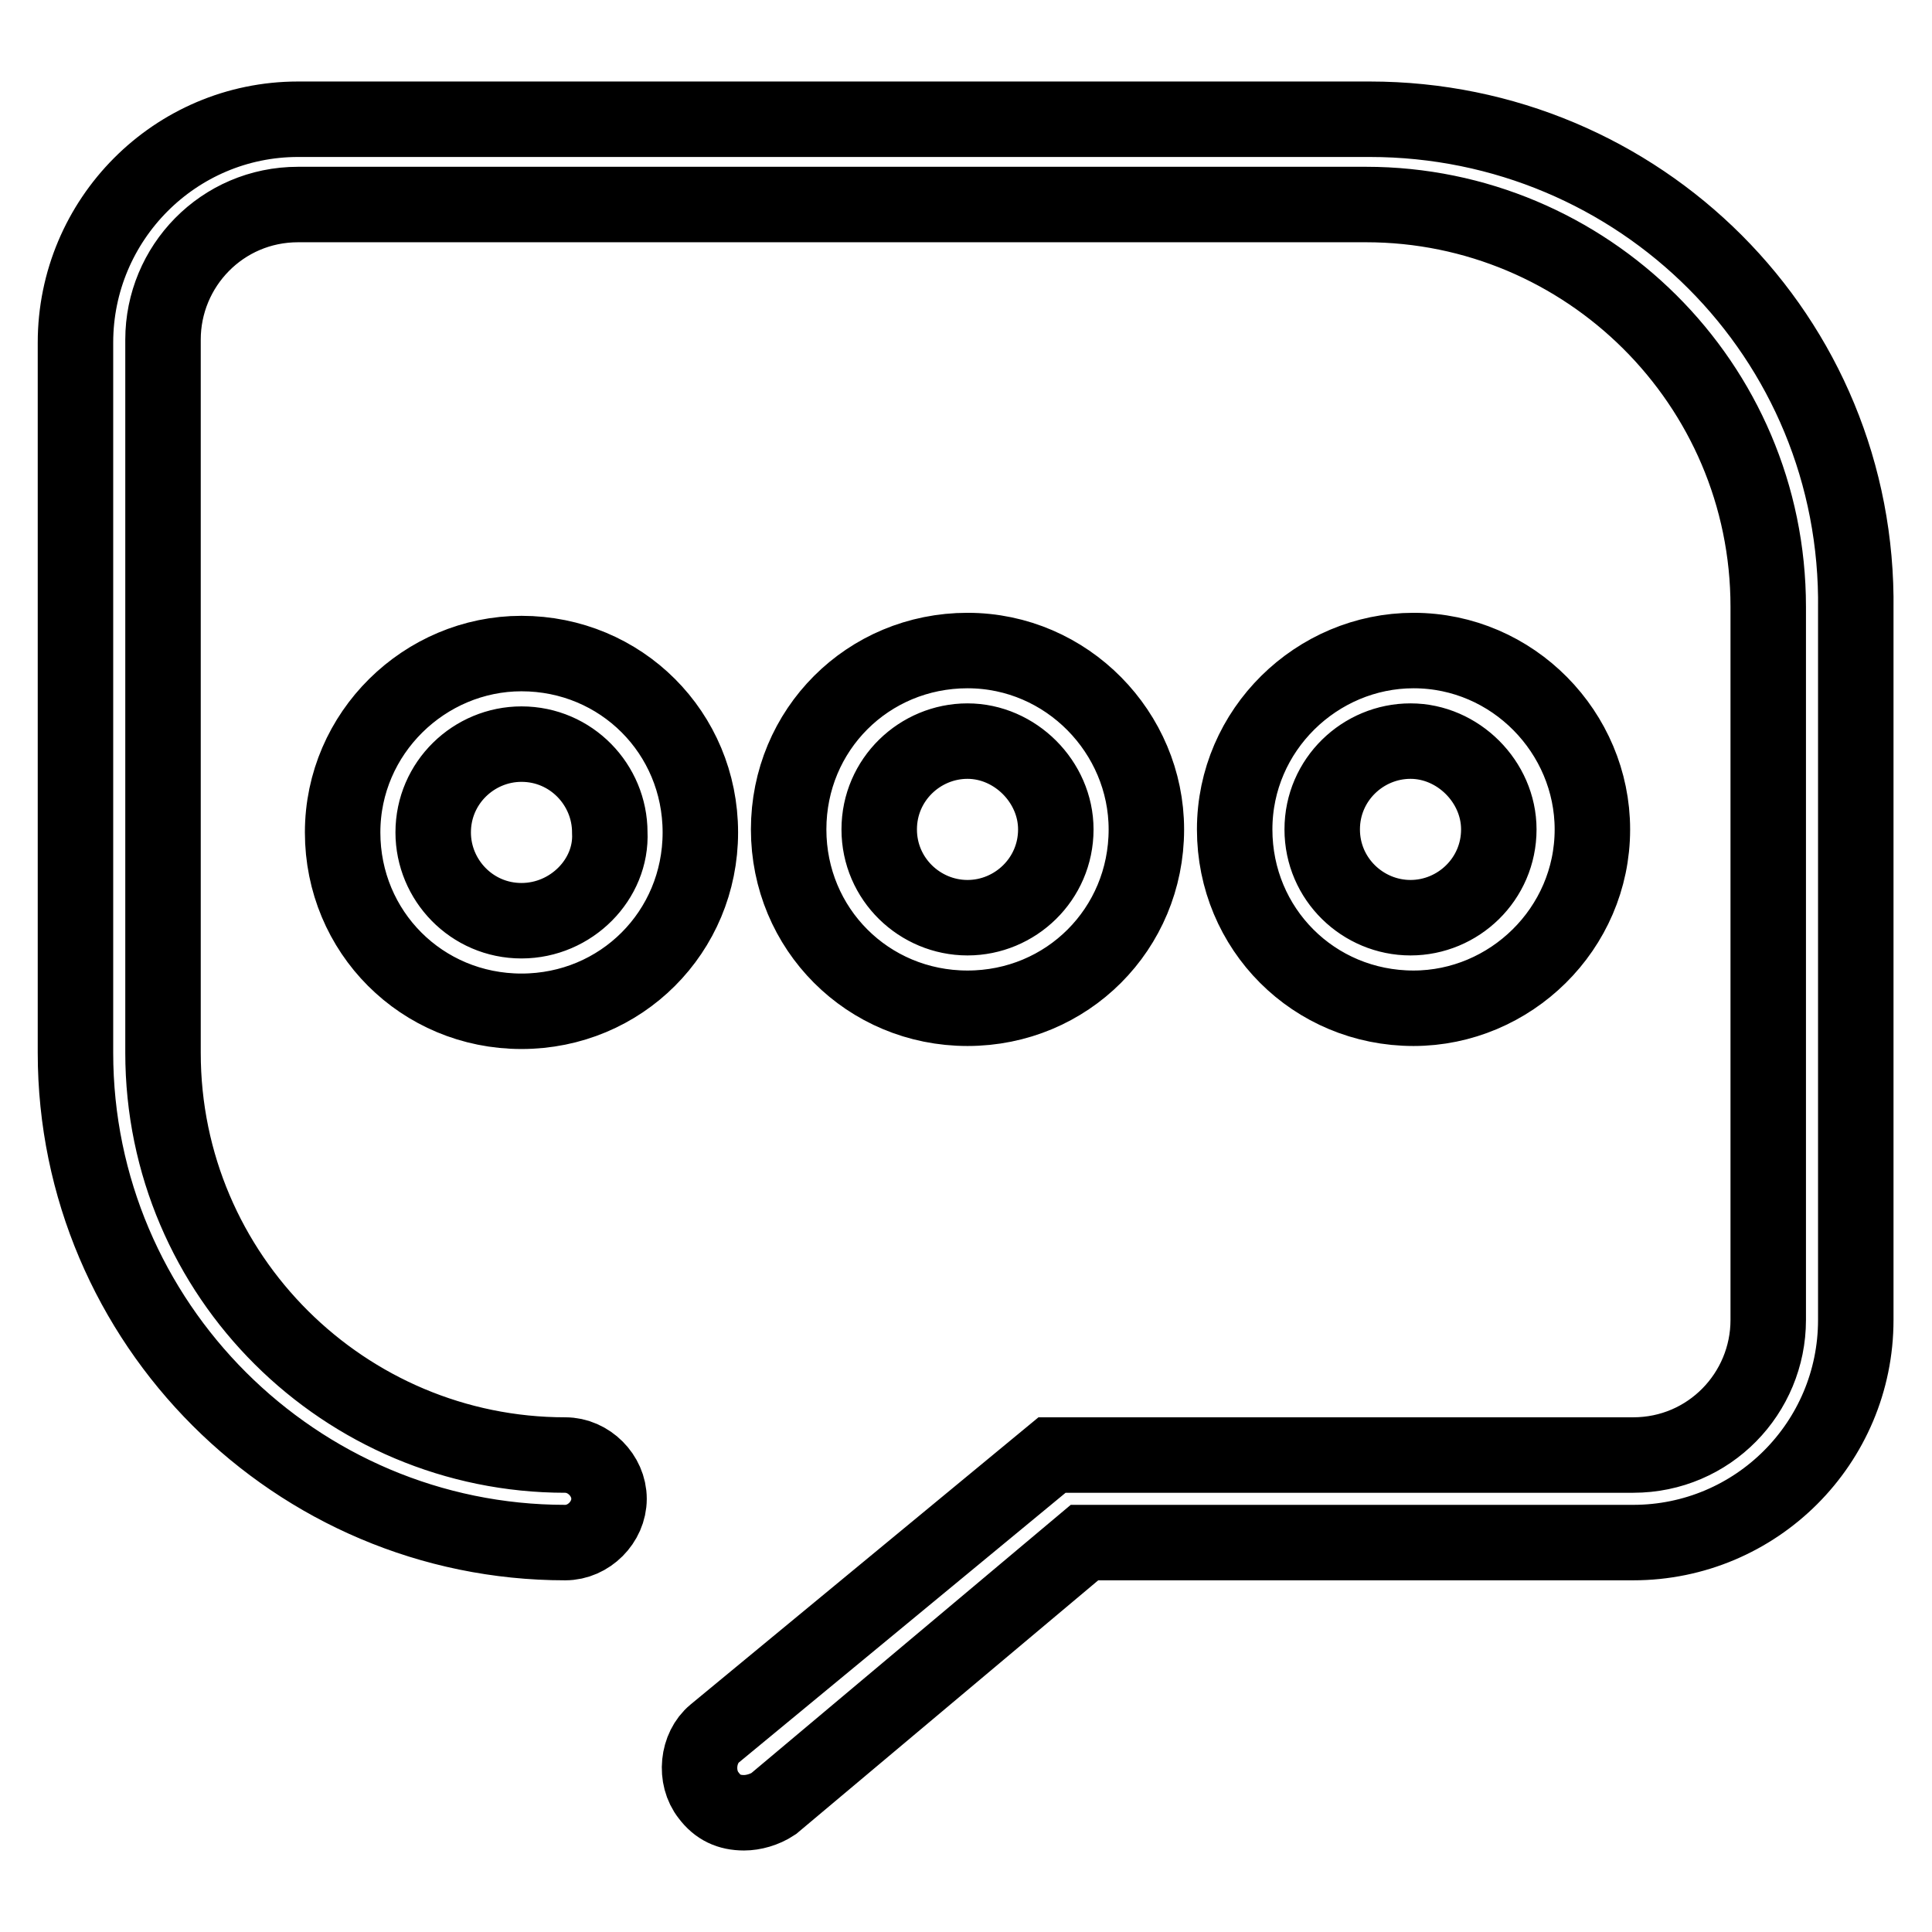
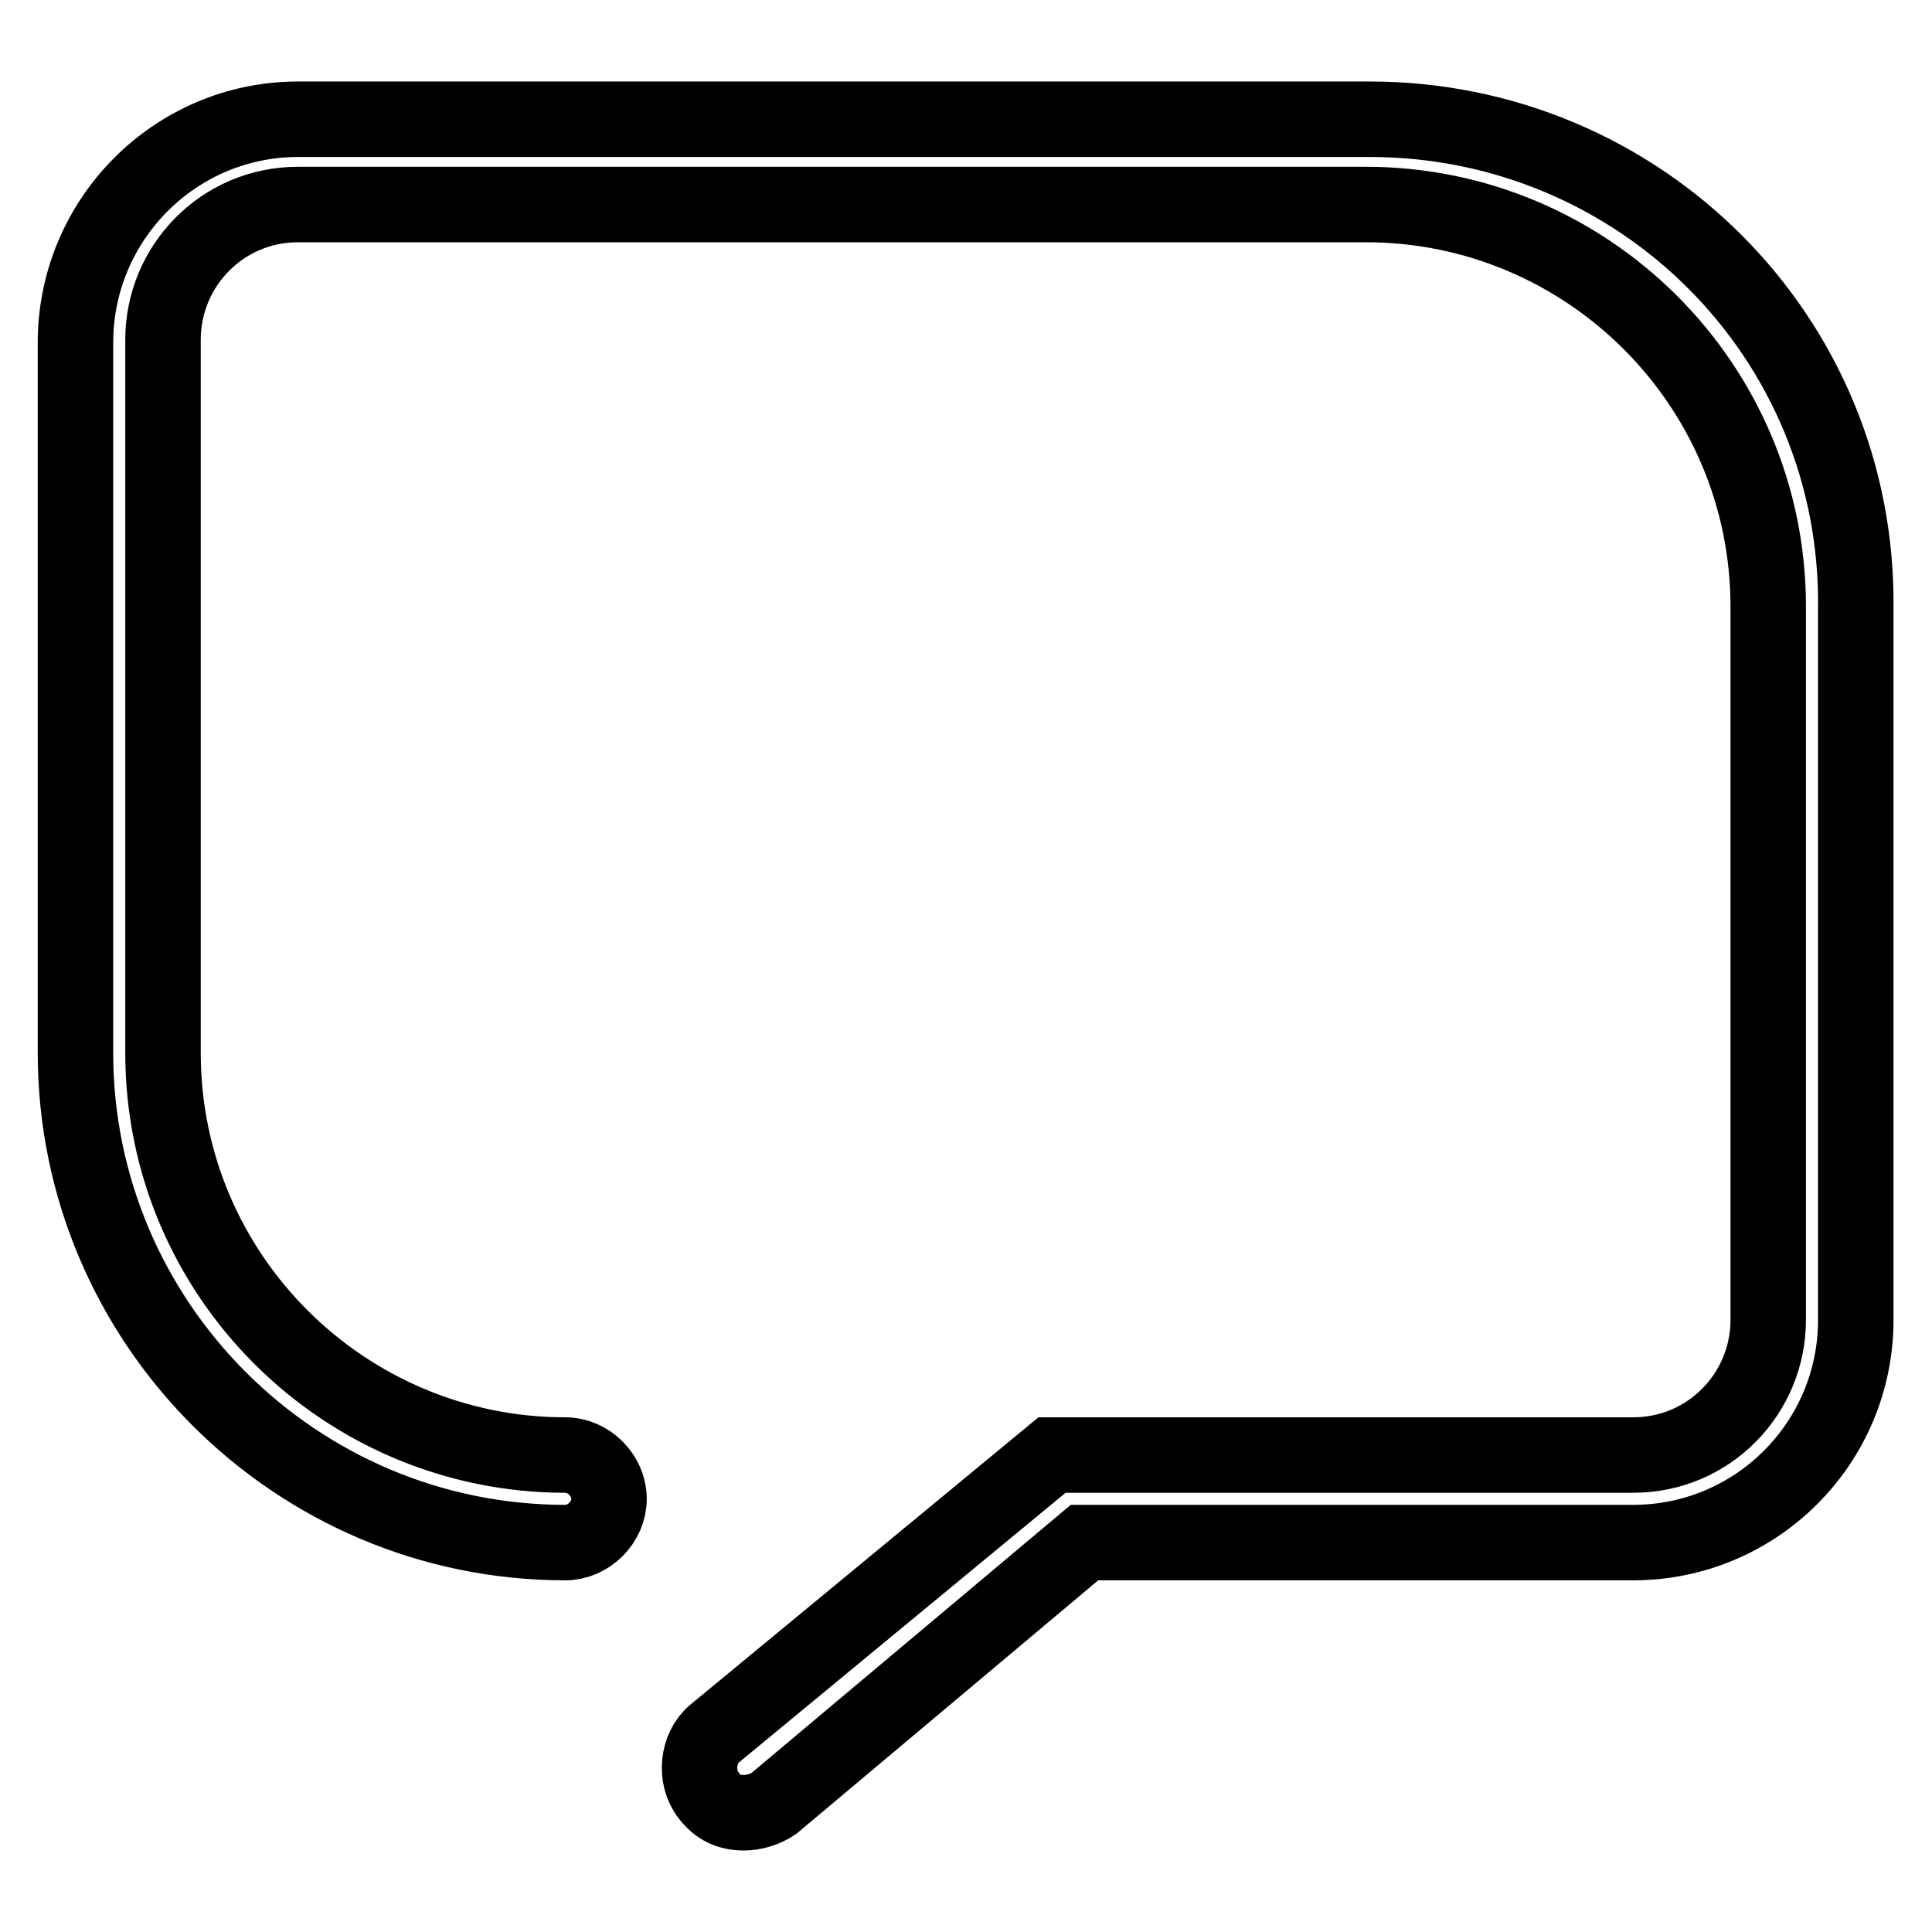
<svg xmlns="http://www.w3.org/2000/svg" version="1.1" x="0px" y="0px" viewBox="0 0 256 256" enable-background="new 0 0 256 256" xml:space="preserve">
  <g>
-     <path stroke-width="10" fill-opacity="0" stroke="#000000" d="M211,109.9c0-12.8-10.5-23.7-23.7-23.7c-12.8,0-23.7,10.5-23.7,23.7c0,13.2,10.5,23.7,23.7,23.7 C200.1,133.6,211,123.1,211,109.9z M175.2,109.9c0-6.6,5.4-11.7,11.7-11.7s11.7,5.4,11.7,11.7c0,6.6-5.4,11.7-11.7,11.7 S175.2,116.5,175.2,109.9z M151.9,109.9c0-12.8-10.5-23.7-23.7-23.7c-13.2,0-23.7,10.5-23.7,23.7c0,13.2,10.5,23.7,23.7,23.7 C141.4,133.6,151.9,123.1,151.9,109.9z M116.5,109.9c0-6.6,5.4-11.7,11.7-11.7s11.7,5.4,11.7,11.7c0,6.6-5.4,11.7-11.7,11.7 S116.5,116.5,116.5,109.9z M69.1,86.6c-12.8,0-23.7,10.5-23.7,23.7c0,13.2,10.5,23.7,23.7,23.7s23.7-10.5,23.7-23.7 C92.8,97.1,82.3,86.6,69.1,86.6L69.1,86.6z M69.1,122c-6.6,0-11.7-5.4-11.7-11.7c0-6.6,5.4-11.7,11.7-11.7 c6.6,0,11.7,5.4,11.7,11.7C81.1,116.5,75.7,122,69.1,122z" />
    <path stroke-width="10" fill-opacity="0" stroke="#000000" d="M181.5,15.8H39.5C23.2,15.8,10,29.1,10,45.4v94.1c0,35.8,29.2,64.9,64.9,64.9c3.1,0,5.8-2.7,5.8-5.8 s-2.7-5.8-5.8-5.8c-29.2,0-53.3-23.7-53.3-53.3V45c0-9.7,7.8-17.9,17.9-17.9h141.5c29.2,0,53.3,23.7,53.3,53.3v94.5 c0,9.7-7.8,17.9-17.9,17.9h-77l-44.7,36.9c-2.3,1.9-2.7,5.8-0.8,8.2c1.2,1.6,2.7,2.3,4.7,2.3c1.2,0,2.7-0.4,3.9-1.2l41.2-34.6h72.7 c16.3,0,29.5-13.2,29.5-29.5V80.8C246.4,44.6,217.2,15.8,181.5,15.8L181.5,15.8z" />
  </g>
</svg>